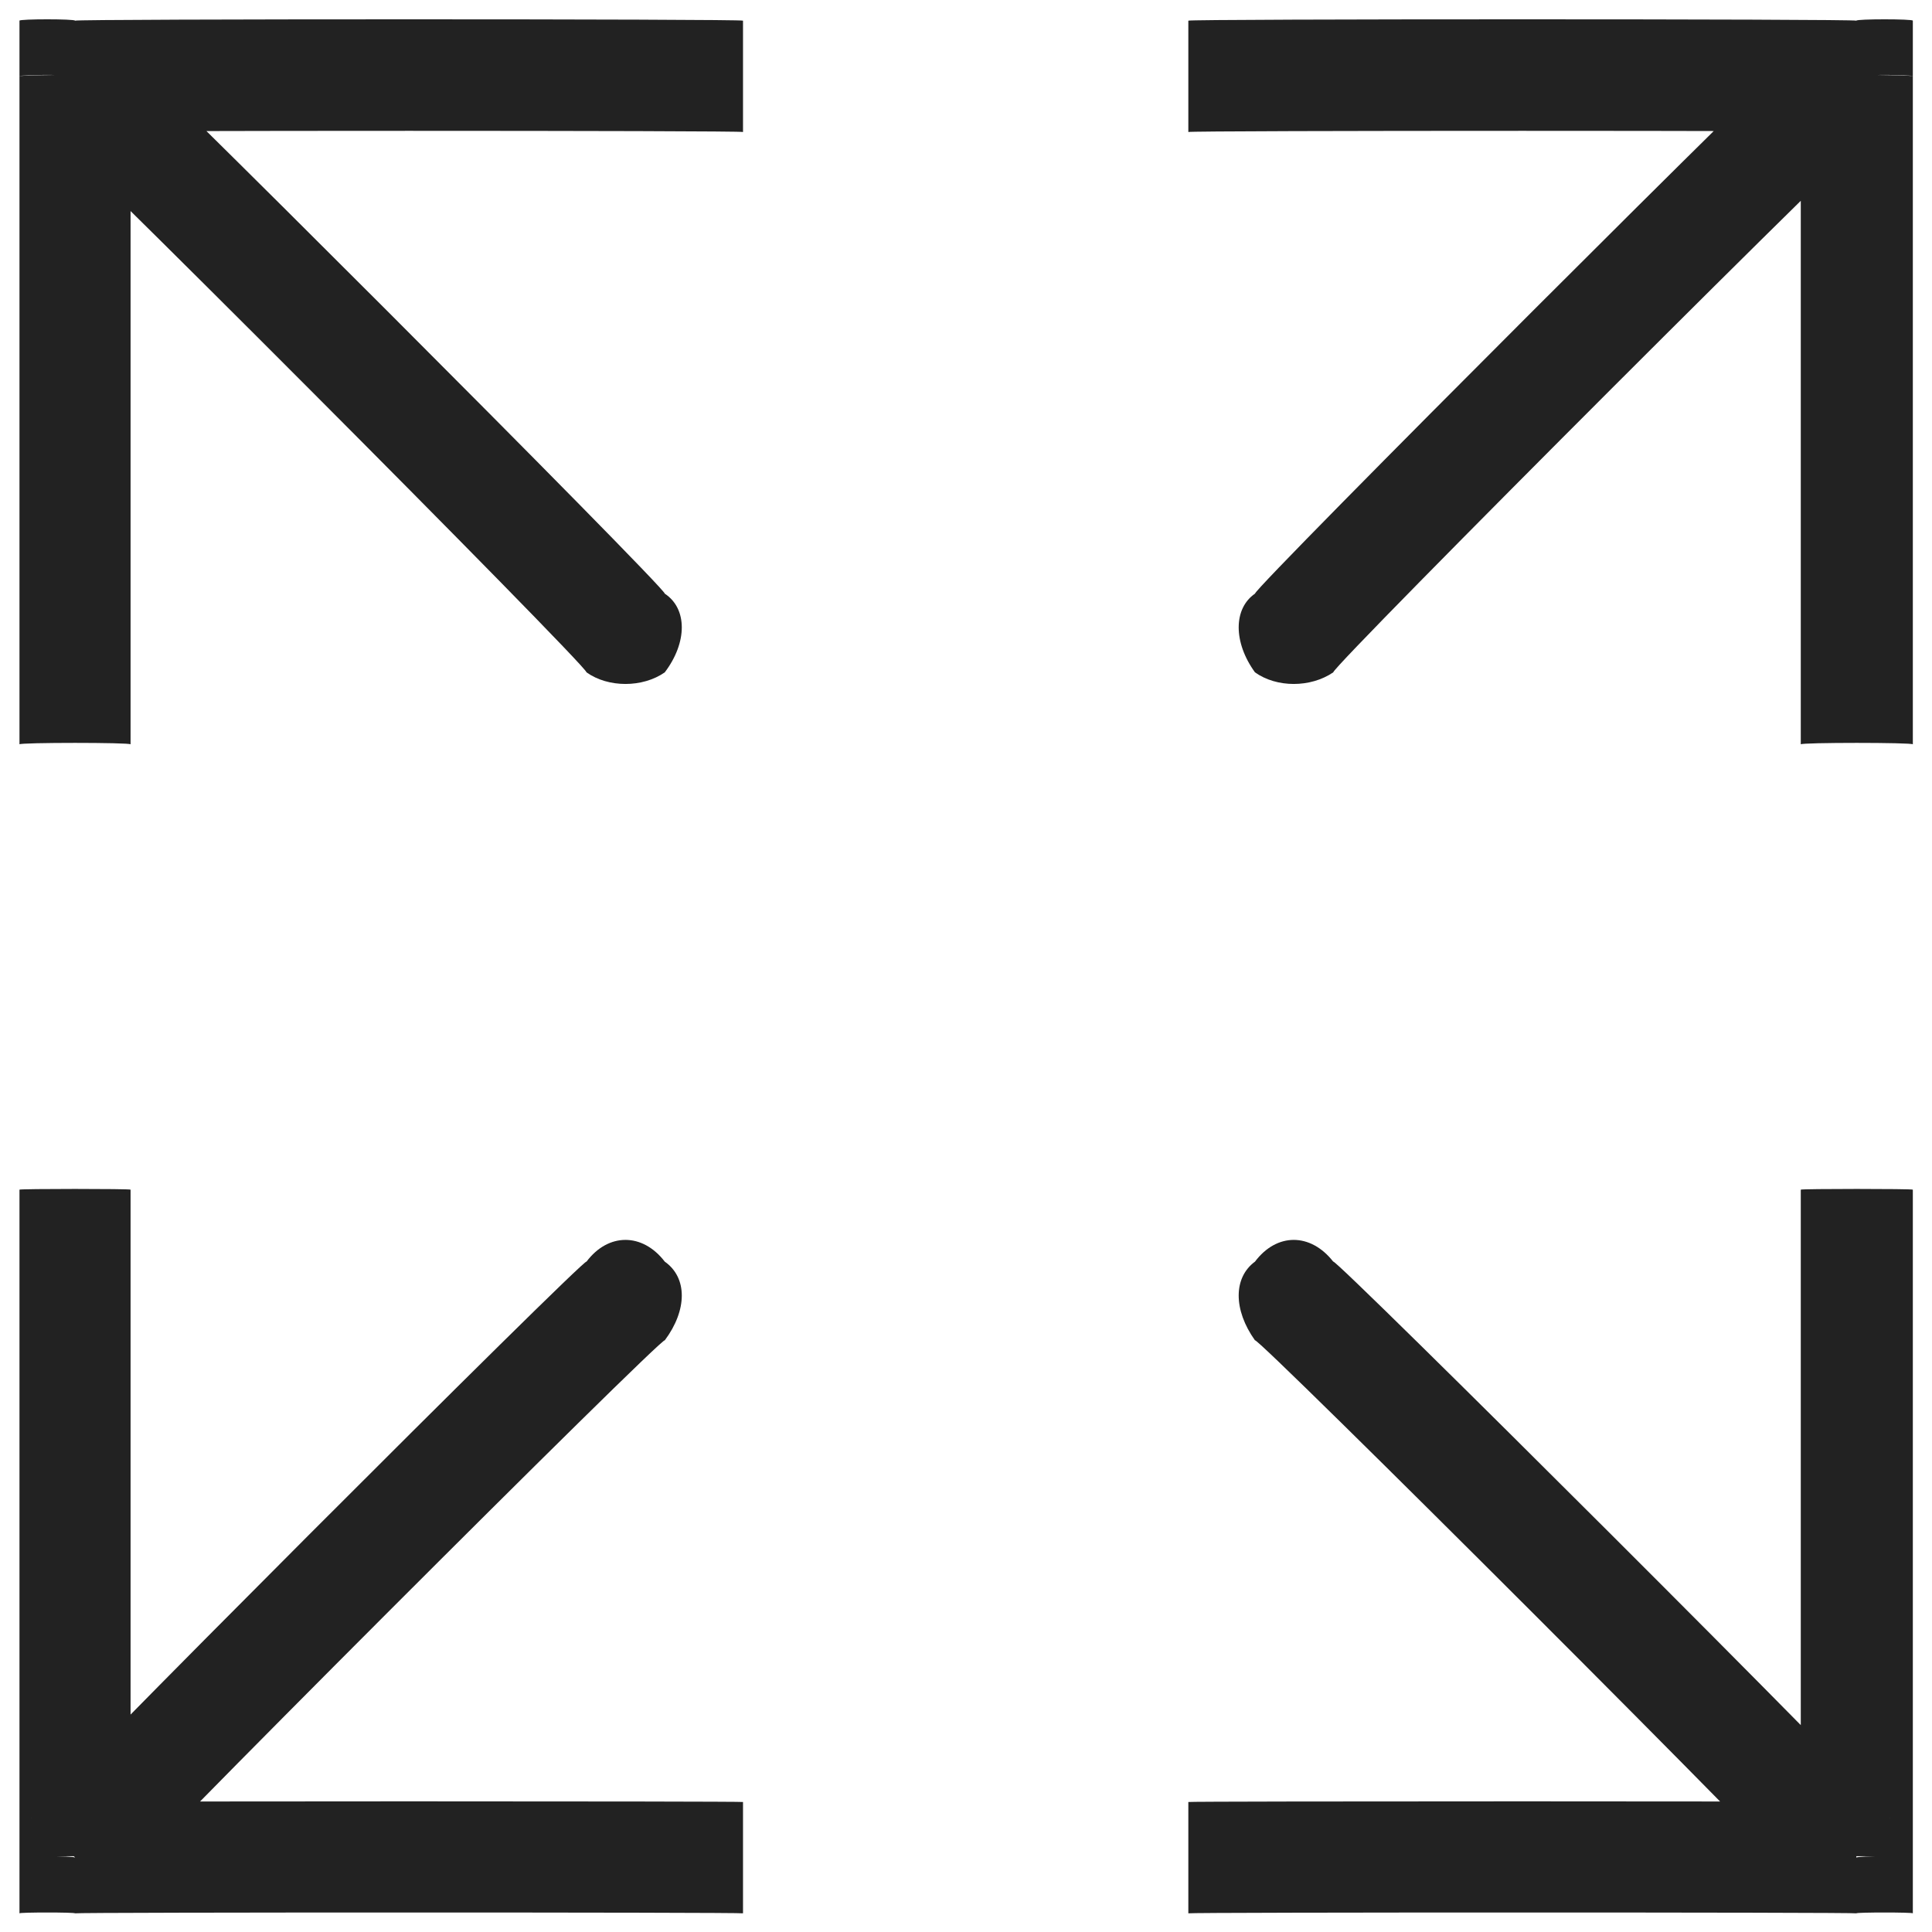
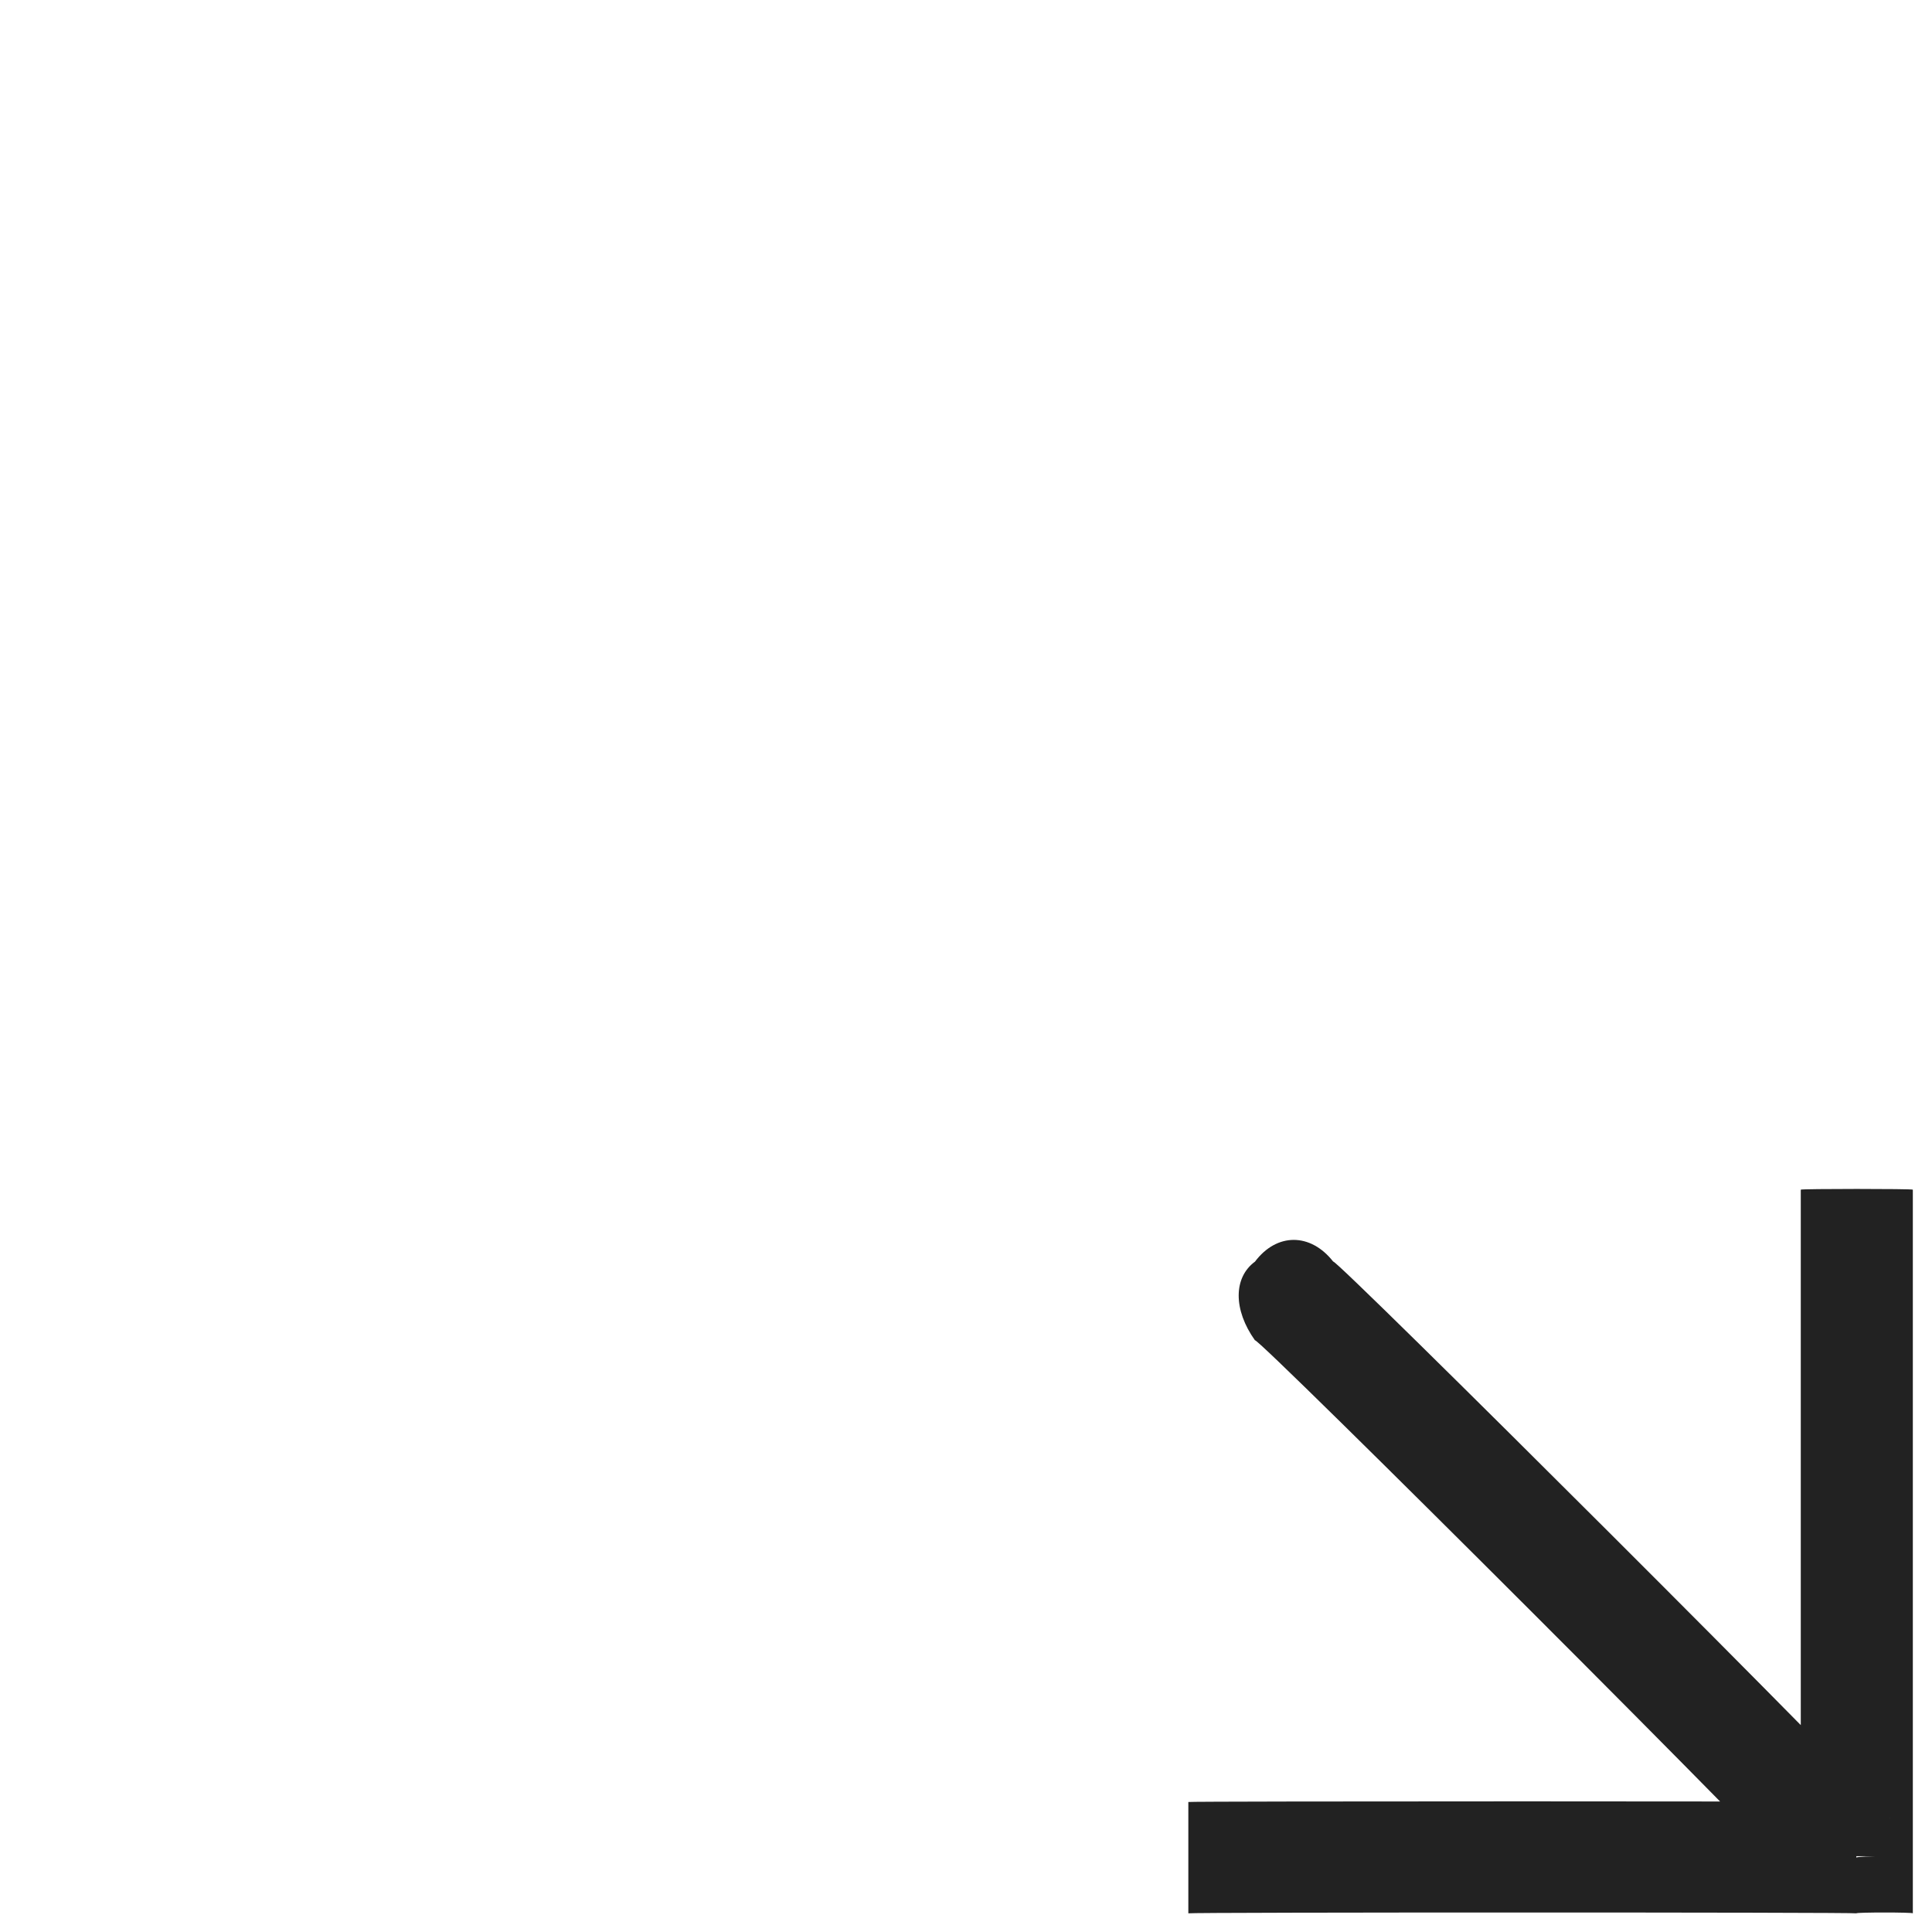
<svg xmlns="http://www.w3.org/2000/svg" version="1.1" width="100%" height="100%" id="svgWorkerArea" viewBox="0 0 400 400" style="background: white;">
  <defs id="defsdoc">
    <pattern id="patternBool" x="0" y="0" width="10" height="10" patternUnits="userSpaceOnUse" patternTransform="rotate(35)">
-       <circle cx="5" cy="5" r="4" style="stroke: none;fill: #ff000070;" />
-     </pattern>
+       </pattern>
  </defs>
  <g id="fileImp-950425098" class="cosito">
    <path id="pathImp-873458553" fill="#222222" class="grouped" d="M384.332 384.609C384.332 384.207 384.332 395.907 384.332 396.134 384.332 395.907 396.032 395.907 396.032 396.134 396.032 395.907 396.032 384.207 396.032 384.609 396.032 384.207 384.332 384.207 384.332 384.609 384.332 384.207 384.332 384.207 384.332 384.609M276.032 261.207C271.332 255.207 264.332 255.207 259.832 261.207 255.332 264.507 255.332 271.207 259.832 277.508 259.832 276.107 276.032 259.907 276.032 261.207 276.032 259.907 276.032 259.907 276.032 261.207M372.832 246.307C372.832 246.107 372.832 384.207 372.832 384.609 372.832 384.207 396.032 384.207 396.032 384.609 396.032 384.207 396.032 246.107 396.032 246.307 396.032 246.107 372.832 246.107 372.832 246.307 372.832 246.107 372.832 246.107 372.832 246.307M384.332 373.084C384.332 372.907 246.032 372.907 246.032 373.084 246.032 372.907 246.032 395.907 246.032 396.134 246.032 395.907 384.332 395.907 384.332 396.134 384.332 395.907 384.332 372.907 384.332 373.084 384.332 372.907 384.332 372.907 384.332 373.084M391.332 376.458C391.332 375.007 276.032 259.907 276.032 261.207 276.032 259.907 259.832 276.107 259.832 277.508 259.832 276.107 375.032 391.207 375.032 392.759 375.032 391.207 391.332 375.007 391.332 376.458 391.332 375.007 391.332 375.007 391.332 376.458" />
-     <path id="pathImp-202781636" fill="#222222" class="grouped" d="M15.532 384.609C15.532 384.207 4.032 384.207 4.032 384.609 4.032 384.207 4.032 395.907 4.032 396.134 4.032 395.907 15.532 395.907 15.532 396.134 15.532 395.907 15.532 384.207 15.532 384.609 15.532 384.207 15.532 384.207 15.532 384.609M137.632 277.508C142.332 271.207 142.332 264.507 137.632 261.207 133.032 255.207 125.932 255.207 121.432 261.207 121.432 259.907 137.632 276.107 137.632 277.508 137.632 276.107 137.632 276.107 137.632 277.508M4.032 246.307C4.032 246.107 4.032 384.207 4.032 384.609 4.032 384.207 27.032 384.207 27.032 384.609 27.032 384.207 27.032 246.107 27.032 246.307 27.032 246.107 4.032 246.107 4.032 246.307 4.032 246.107 4.032 246.107 4.032 246.307M15.532 396.134C15.532 395.907 153.832 395.907 153.832 396.134 153.832 395.907 153.832 372.907 153.832 373.084 153.832 372.907 15.532 372.907 15.532 373.084 15.532 372.907 15.532 395.907 15.532 396.134 15.532 395.907 15.532 395.907 15.532 396.134M22.532 392.759C22.532 391.207 137.632 276.107 137.632 277.508 137.632 276.107 121.432 259.907 121.432 261.207 121.432 259.907 6.432 375.007 6.432 376.458 6.432 375.007 22.532 391.207 22.532 392.759 22.532 391.207 22.532 391.207 22.532 392.759" />
-     <path id="pathImp-946732535" fill="#222222" class="grouped" d="M384.332 15.805C384.332 15.407 396.032 15.407 396.032 15.805 396.032 15.407 396.032 3.907 396.032 4.279 396.032 3.907 384.332 3.907 384.332 4.279 384.332 3.907 384.332 15.407 384.332 15.805 384.332 15.407 384.332 15.407 384.332 15.805M259.832 122.906C255.332 126.007 255.332 133.007 259.832 139.205 264.332 142.407 271.332 142.407 276.032 139.205 276.032 137.707 259.832 121.507 259.832 122.906 259.832 121.507 259.832 121.507 259.832 122.906M396.032 154.106C396.032 153.707 396.032 15.407 396.032 15.805 396.032 15.407 372.832 15.407 372.832 15.805 372.832 15.407 372.832 153.707 372.832 154.106 372.832 153.707 396.032 153.707 396.032 154.106 396.032 153.707 396.032 153.707 396.032 154.106M384.332 4.279C384.332 3.907 246.032 3.907 246.032 4.279 246.032 3.907 246.032 27.007 246.032 27.33 246.032 27.007 384.332 27.007 384.332 27.33 384.332 27.007 384.332 3.907 384.332 4.279 384.332 3.907 384.332 3.907 384.332 4.279M375.032 7.655C375.032 6.407 259.832 121.507 259.832 122.906 259.832 121.507 276.032 137.707 276.032 139.205 276.032 137.707 391.332 22.407 391.332 23.954 391.332 22.407 375.032 6.407 375.032 7.655 375.032 6.407 375.032 6.407 375.032 7.655" />
-     <path id="pathImp-586637819" fill="#222222" class="grouped" d="M15.532 15.805C15.532 15.407 15.532 3.907 15.532 4.279 15.532 3.907 4.032 3.907 4.032 4.279 4.032 3.907 4.032 15.407 4.032 15.805 4.032 15.407 15.532 15.407 15.532 15.805 15.532 15.407 15.532 15.407 15.532 15.805M121.432 139.205C125.932 142.407 133.032 142.407 137.632 139.205 142.332 133.007 142.332 126.007 137.632 122.906 137.632 121.507 121.432 137.707 121.432 139.205 121.432 137.707 121.432 137.707 121.432 139.205M27.032 154.106C27.032 153.707 27.032 15.407 27.032 15.805 27.032 15.407 4.032 15.407 4.032 15.805 4.032 15.407 4.032 153.707 4.032 154.106 4.032 153.707 27.032 153.707 27.032 154.106 27.032 153.707 27.032 153.707 27.032 154.106M15.532 27.33C15.532 27.007 153.832 27.007 153.832 27.33 153.832 27.007 153.832 3.907 153.832 4.279 153.832 3.907 15.532 3.907 15.532 4.279 15.532 3.907 15.532 27.007 15.532 27.33 15.532 27.007 15.532 27.007 15.532 27.33M6.432 23.954C6.432 22.407 121.432 137.707 121.432 139.205 121.432 137.707 137.632 121.507 137.632 122.906 137.632 121.507 22.532 6.407 22.532 7.655 22.532 6.407 6.432 22.407 6.432 23.954 6.432 22.407 6.432 22.407 6.432 23.954" />
  </g>
</svg>